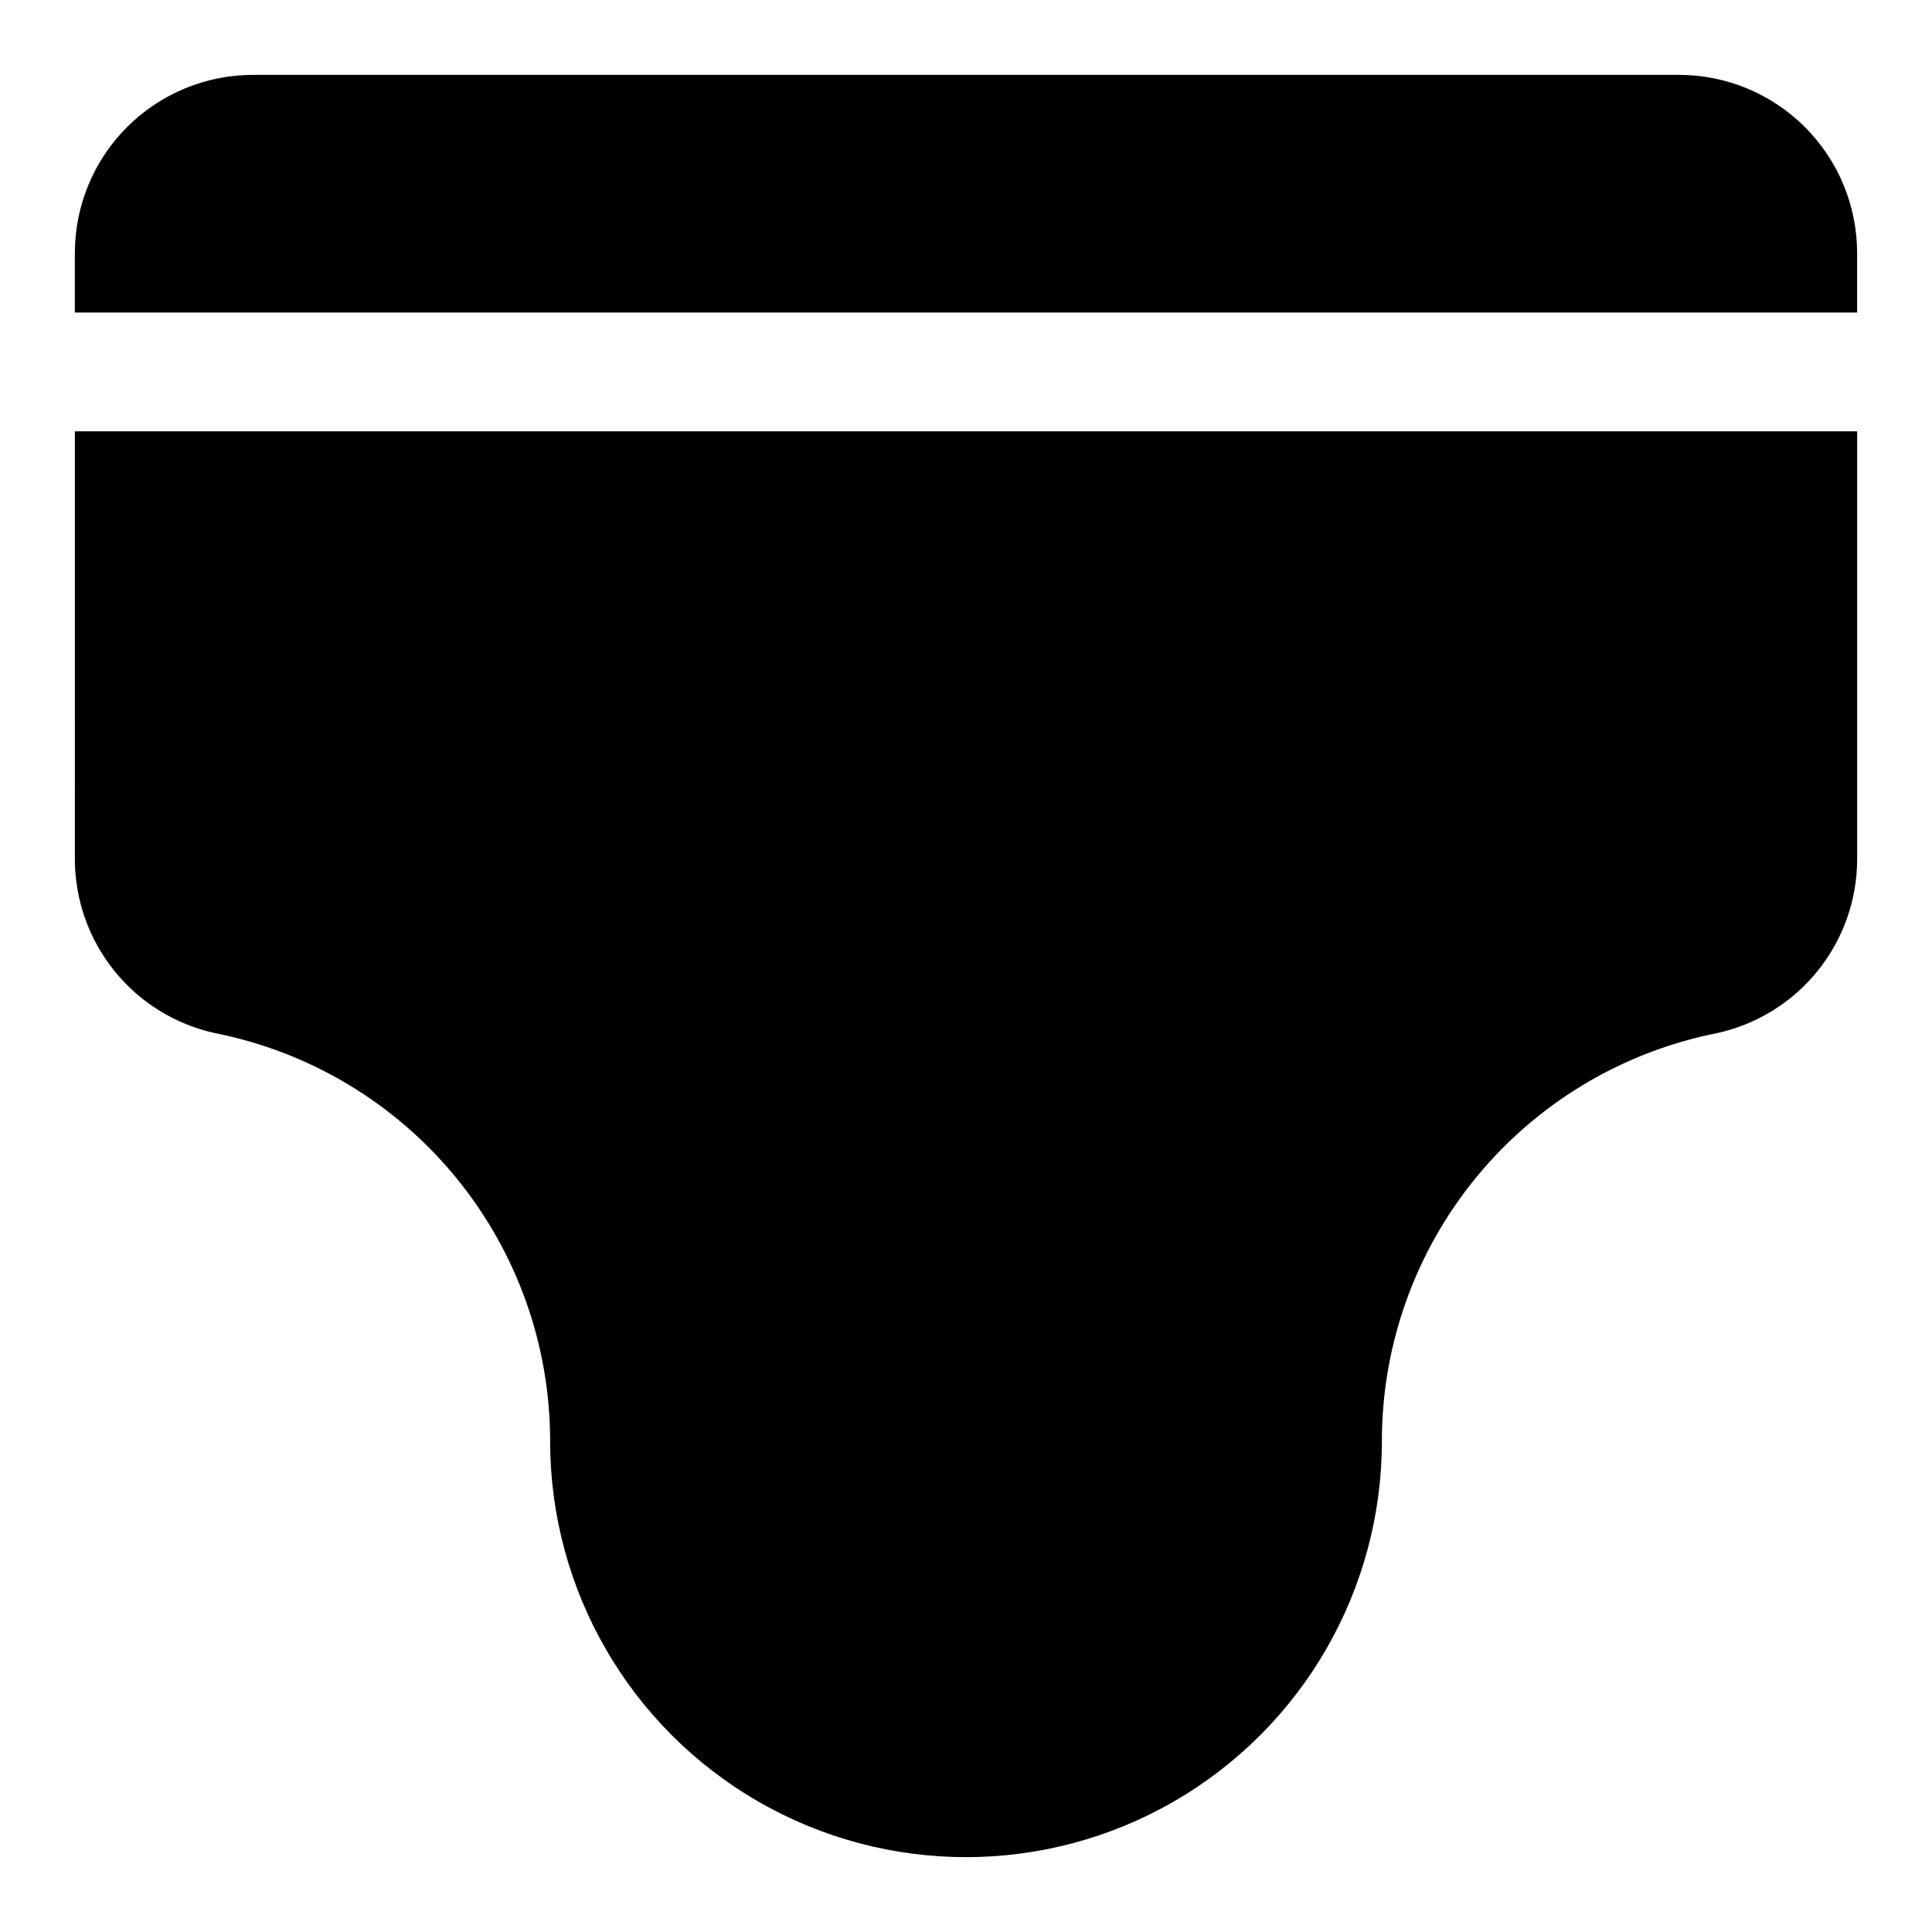
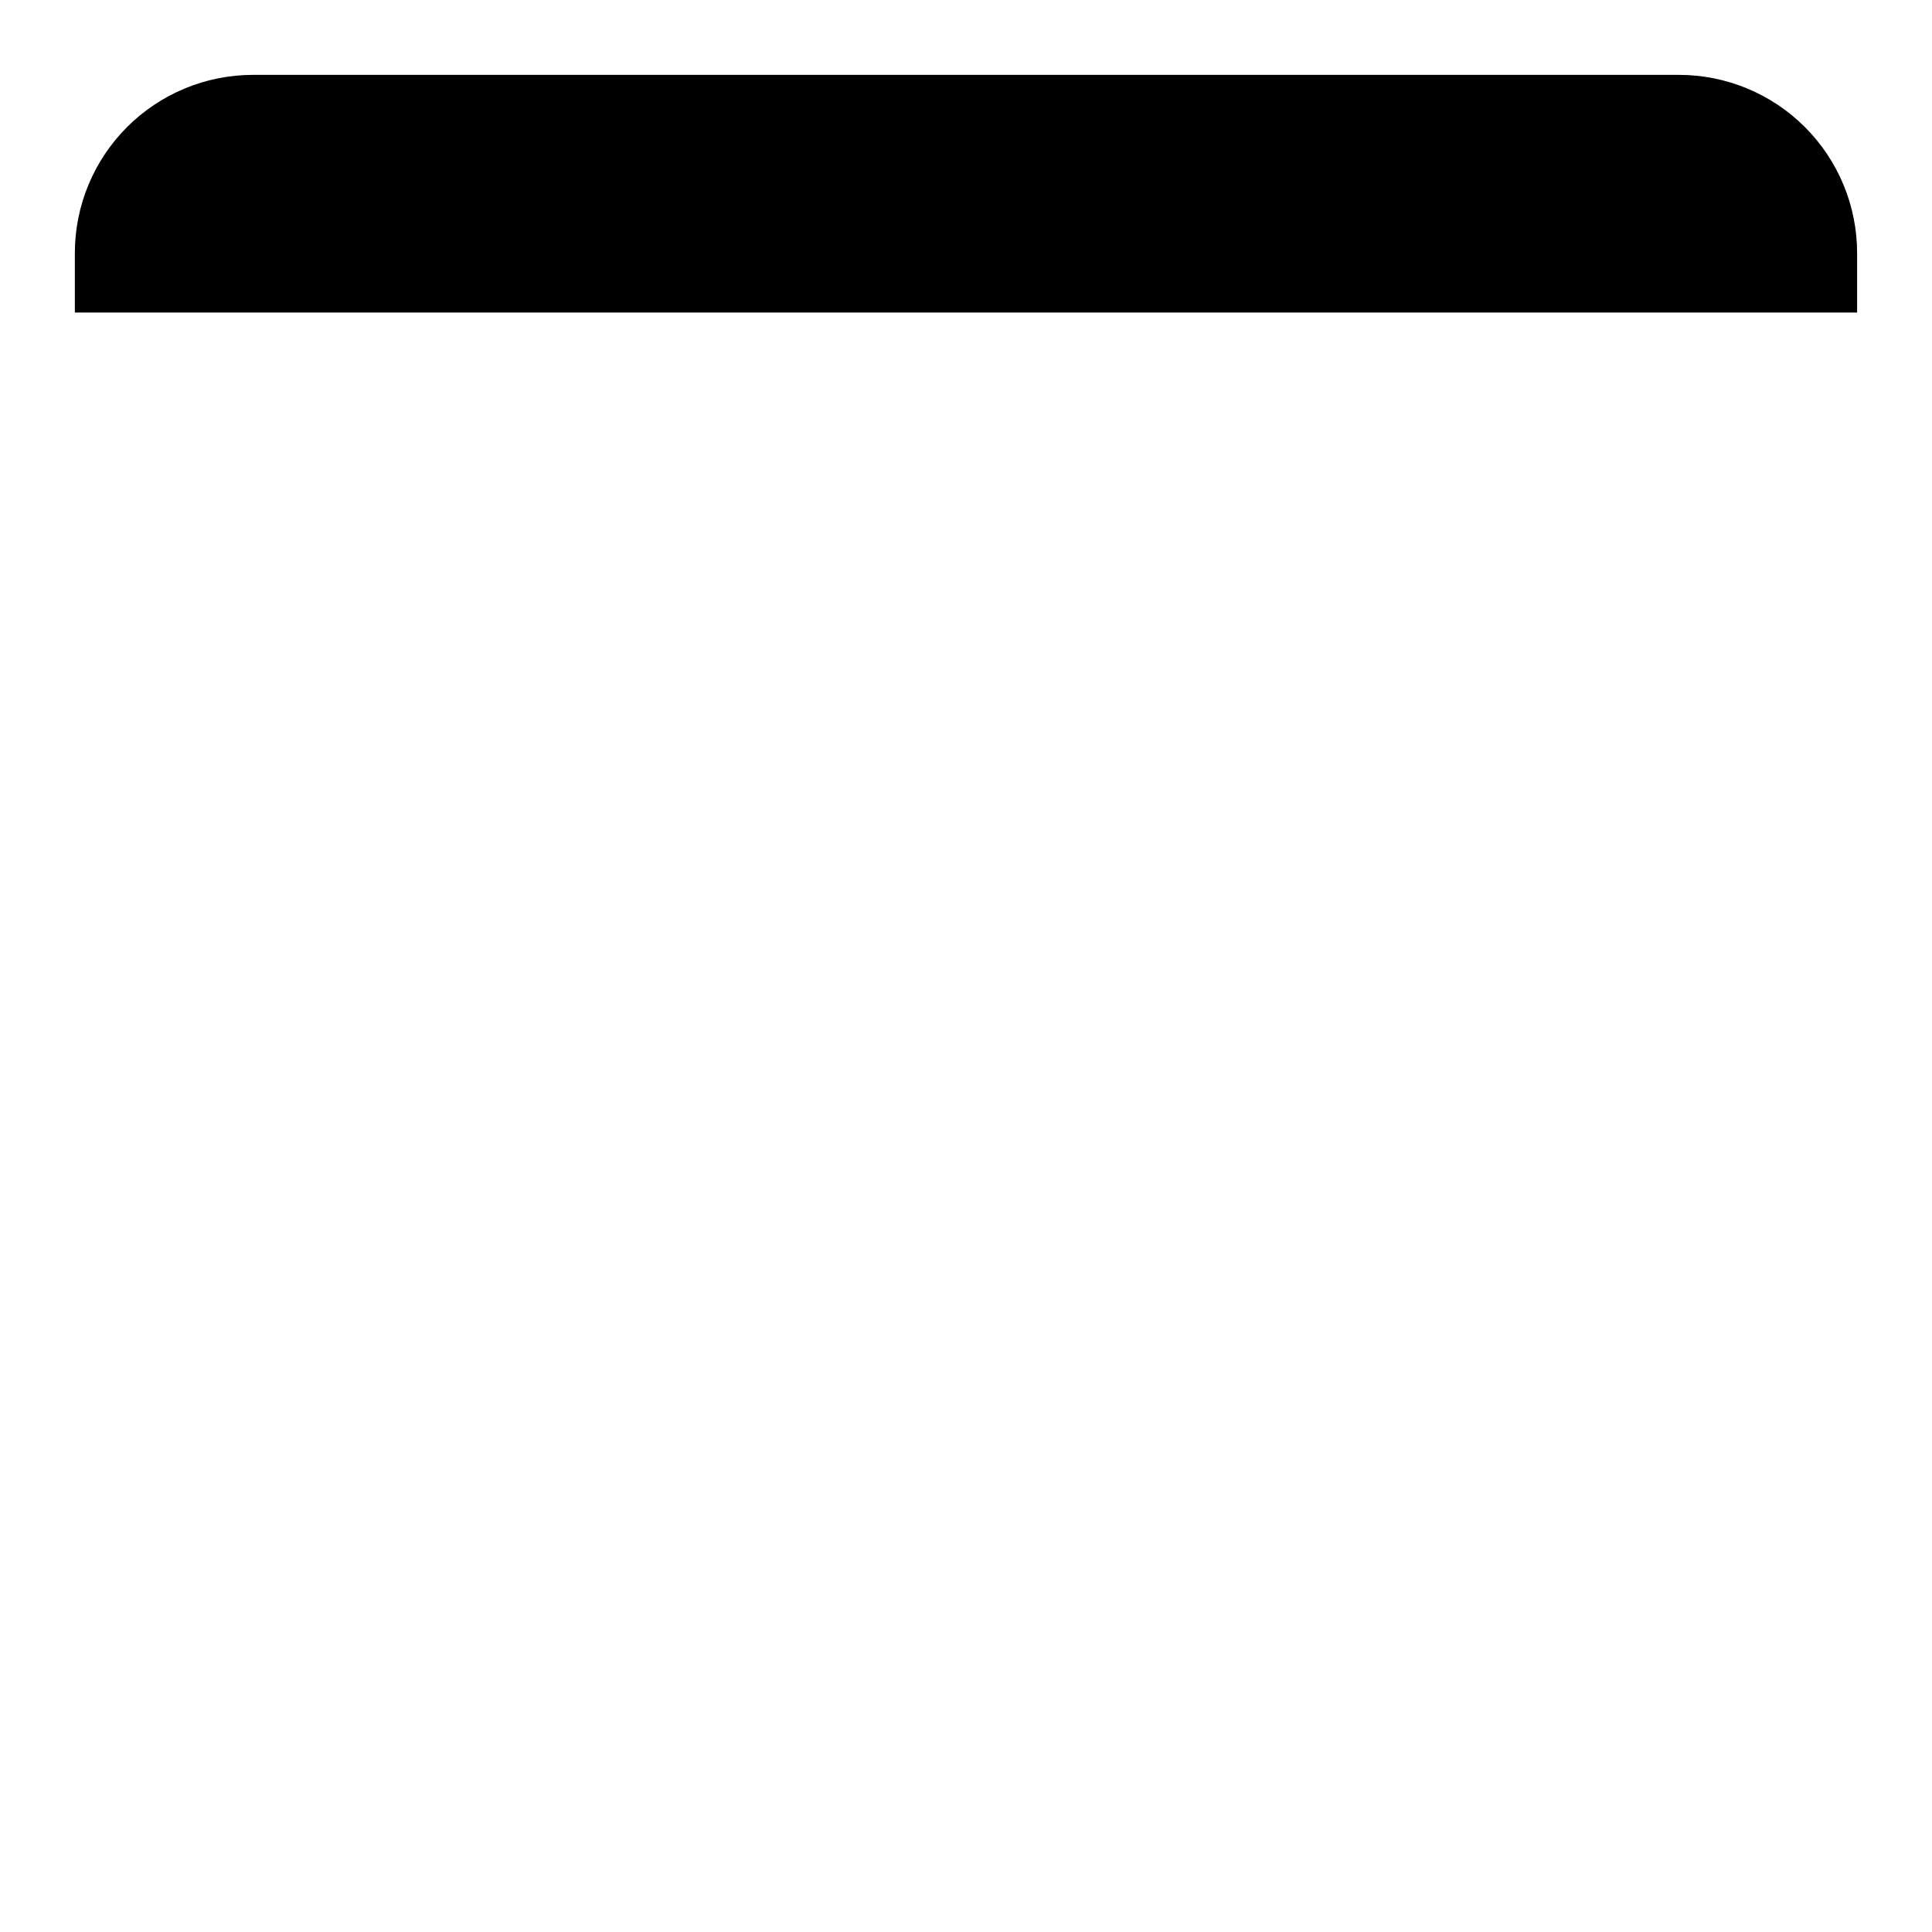
<svg xmlns="http://www.w3.org/2000/svg" fill="#000000" width="800px" height="800px" version="1.1" viewBox="144 144 512 512">
  <g>
    <path d="m588.93 163.84h-377.86c-12.527 0-24.539 4.977-33.398 13.836s-13.836 20.871-13.836 33.398v15.742h472.32v-15.742c0-12.527-4.977-24.539-13.836-33.398-8.855-8.859-20.871-13.836-33.398-13.836z" />
-     <path d="m163.84 371.82c0.043 10.746 3.742 21.16 10.5 29.516 6.754 8.359 16.16 14.164 26.656 16.457 25.039 4.957 47.574 18.453 63.77 38.18 16.195 19.727 25.039 44.461 25.027 69.98 0 39.375 21.008 75.758 55.105 95.445 34.098 19.688 76.109 19.688 110.21 0 34.102-19.688 55.105-56.07 55.105-95.445-0.012-25.52 8.832-50.254 25.027-69.98s38.734-33.223 63.77-38.18c10.5-2.293 19.902-8.098 26.656-16.457 6.758-8.355 10.461-18.77 10.5-29.516v-113.52h-472.32z" />
  </g>
</svg>